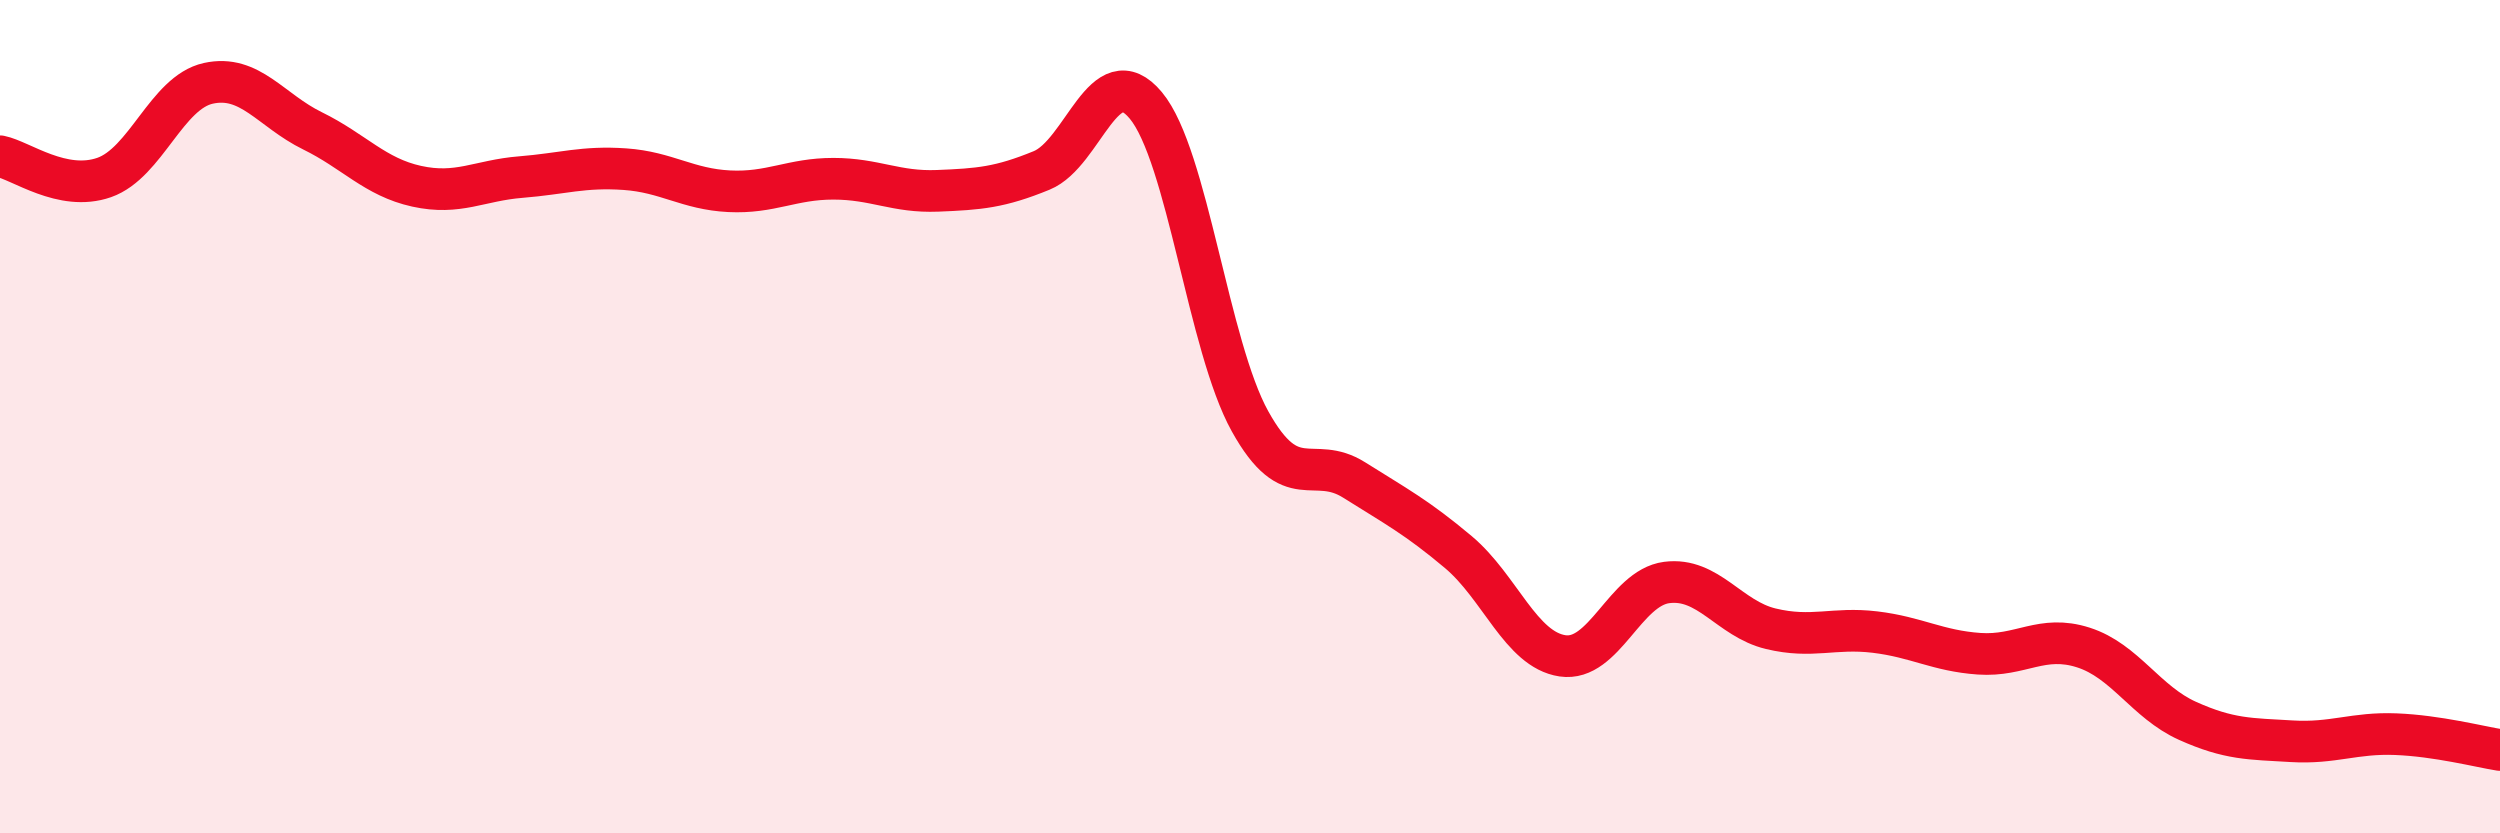
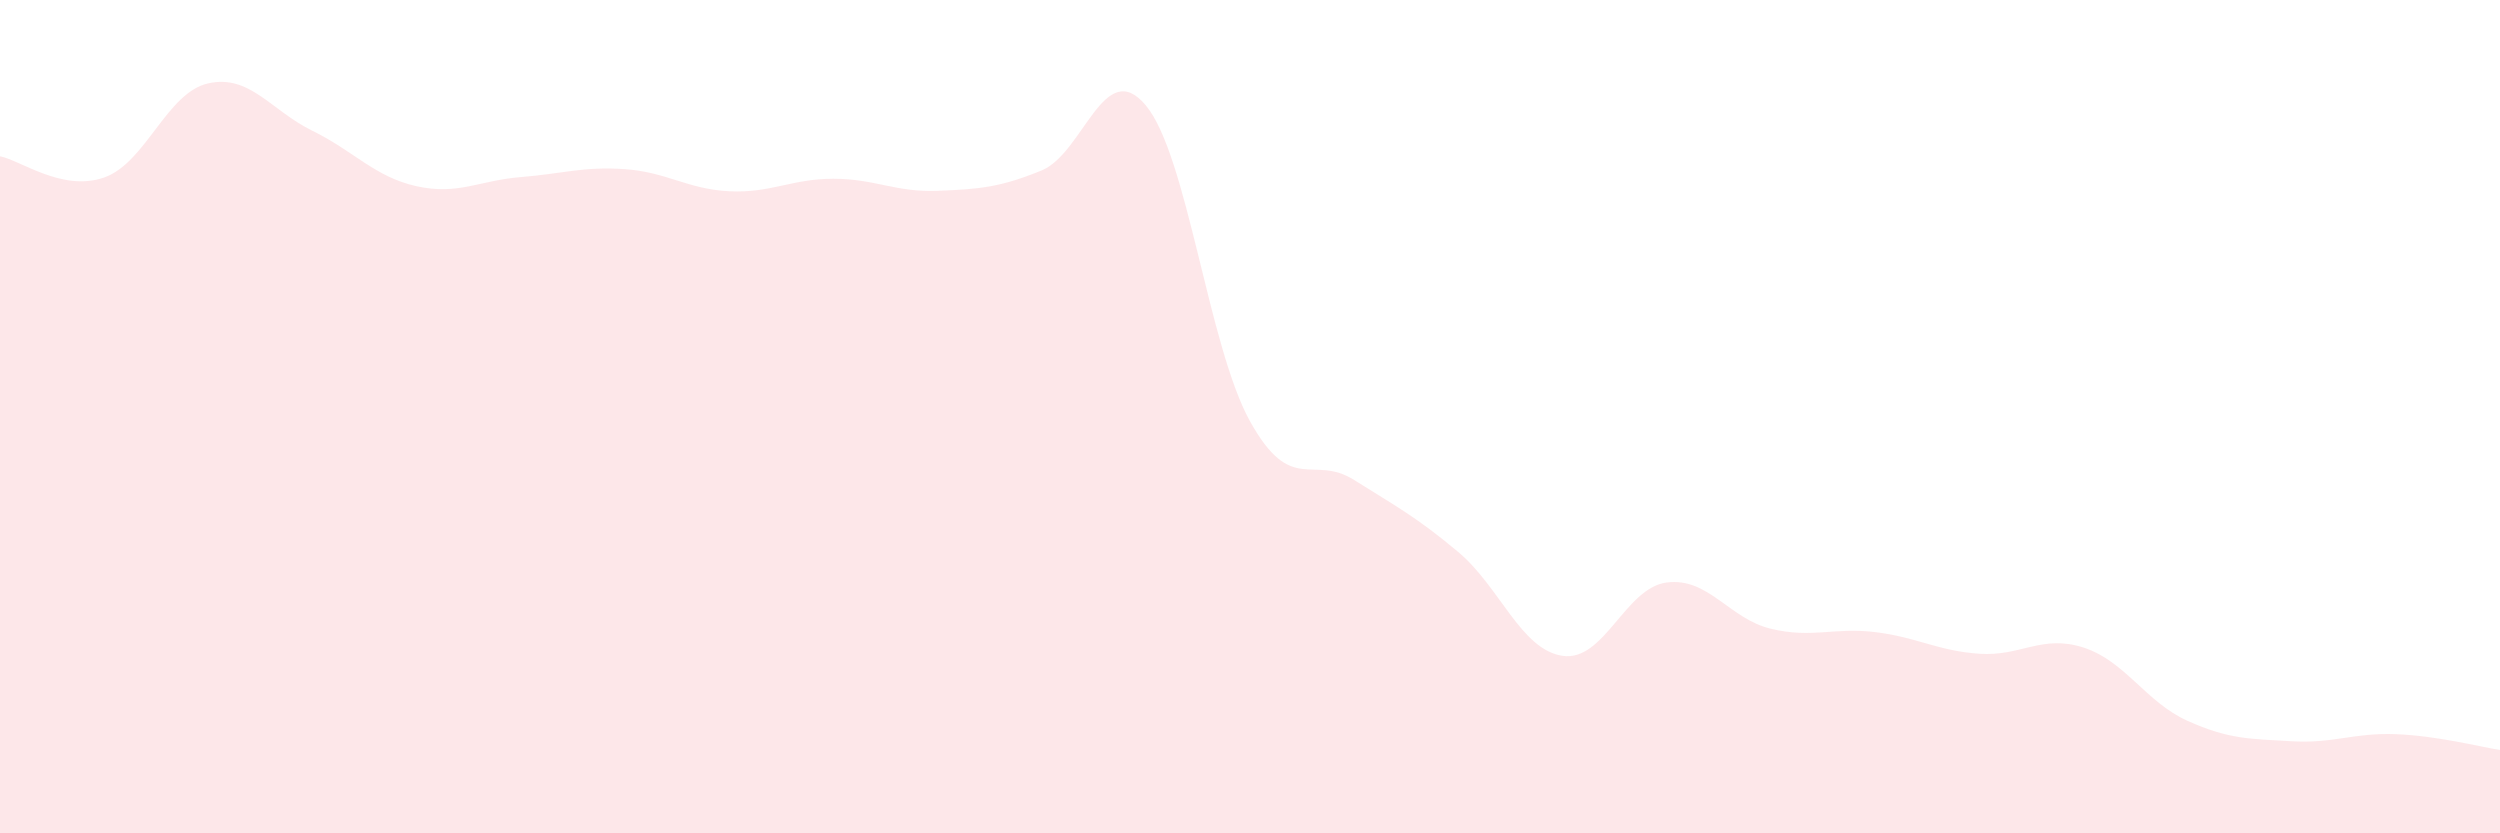
<svg xmlns="http://www.w3.org/2000/svg" width="60" height="20" viewBox="0 0 60 20">
  <path d="M 0,3.75 C 0.5,3.85 1.5,4.61 2.5,4.26 C 3.5,3.91 4,2.22 5,2 C 6,1.78 6.5,2.65 7.5,3.14 C 8.5,3.63 9,4.25 10,4.47 C 11,4.69 11.5,4.33 12.5,4.25 C 13.5,4.17 14,3.99 15,4.06 C 16,4.13 16.5,4.54 17.5,4.59 C 18.5,4.64 19,4.29 20,4.29 C 21,4.29 21.5,4.62 22.5,4.58 C 23.5,4.54 24,4.5 25,4.09 C 26,3.68 26.5,1.33 27.5,2.53 C 28.5,3.73 29,8.31 30,10.11 C 31,11.91 31.5,10.89 32.5,11.52 C 33.5,12.15 34,12.41 35,13.25 C 36,14.09 36.5,15.59 37.5,15.74 C 38.5,15.89 39,14.11 40,13.98 C 41,13.85 41.5,14.85 42.5,15.09 C 43.5,15.33 44,15.05 45,15.17 C 46,15.29 46.5,15.62 47.5,15.69 C 48.5,15.76 49,15.22 50,15.54 C 51,15.86 51.5,16.85 52.5,17.3 C 53.5,17.75 54,17.73 55,17.79 C 56,17.85 56.5,17.58 57.5,17.62 C 58.5,17.66 59.5,17.92 60,18L60 20L0 20Z" fill="#EB0A25" opacity="0.1" stroke-linecap="round" stroke-linejoin="round" />
-   <path d="M 0,3.75 C 0.5,3.85 1.5,4.61 2.5,4.26 C 3.5,3.91 4,2.22 5,2 C 6,1.78 6.5,2.65 7.5,3.14 C 8.5,3.63 9,4.25 10,4.47 C 11,4.69 11.5,4.33 12.5,4.25 C 13.5,4.17 14,3.99 15,4.06 C 16,4.13 16.5,4.54 17.5,4.59 C 18.5,4.64 19,4.29 20,4.29 C 21,4.29 21.5,4.62 22.5,4.58 C 23.5,4.54 24,4.5 25,4.09 C 26,3.68 26.5,1.33 27.5,2.53 C 28.5,3.73 29,8.31 30,10.11 C 31,11.91 31.5,10.89 32.5,11.52 C 33.5,12.15 34,12.41 35,13.25 C 36,14.09 36.5,15.59 37.5,15.74 C 38.5,15.89 39,14.11 40,13.98 C 41,13.85 41.5,14.85 42.5,15.09 C 43.5,15.33 44,15.05 45,15.17 C 46,15.29 46.5,15.62 47.5,15.69 C 48.5,15.76 49,15.22 50,15.54 C 51,15.86 51.5,16.85 52.5,17.3 C 53.5,17.75 54,17.73 55,17.79 C 56,17.85 56.5,17.58 57.5,17.62 C 58.5,17.66 59.5,17.92 60,18" stroke="#EB0A25" stroke-width="1" fill="none" stroke-linecap="round" stroke-linejoin="round" />
</svg>